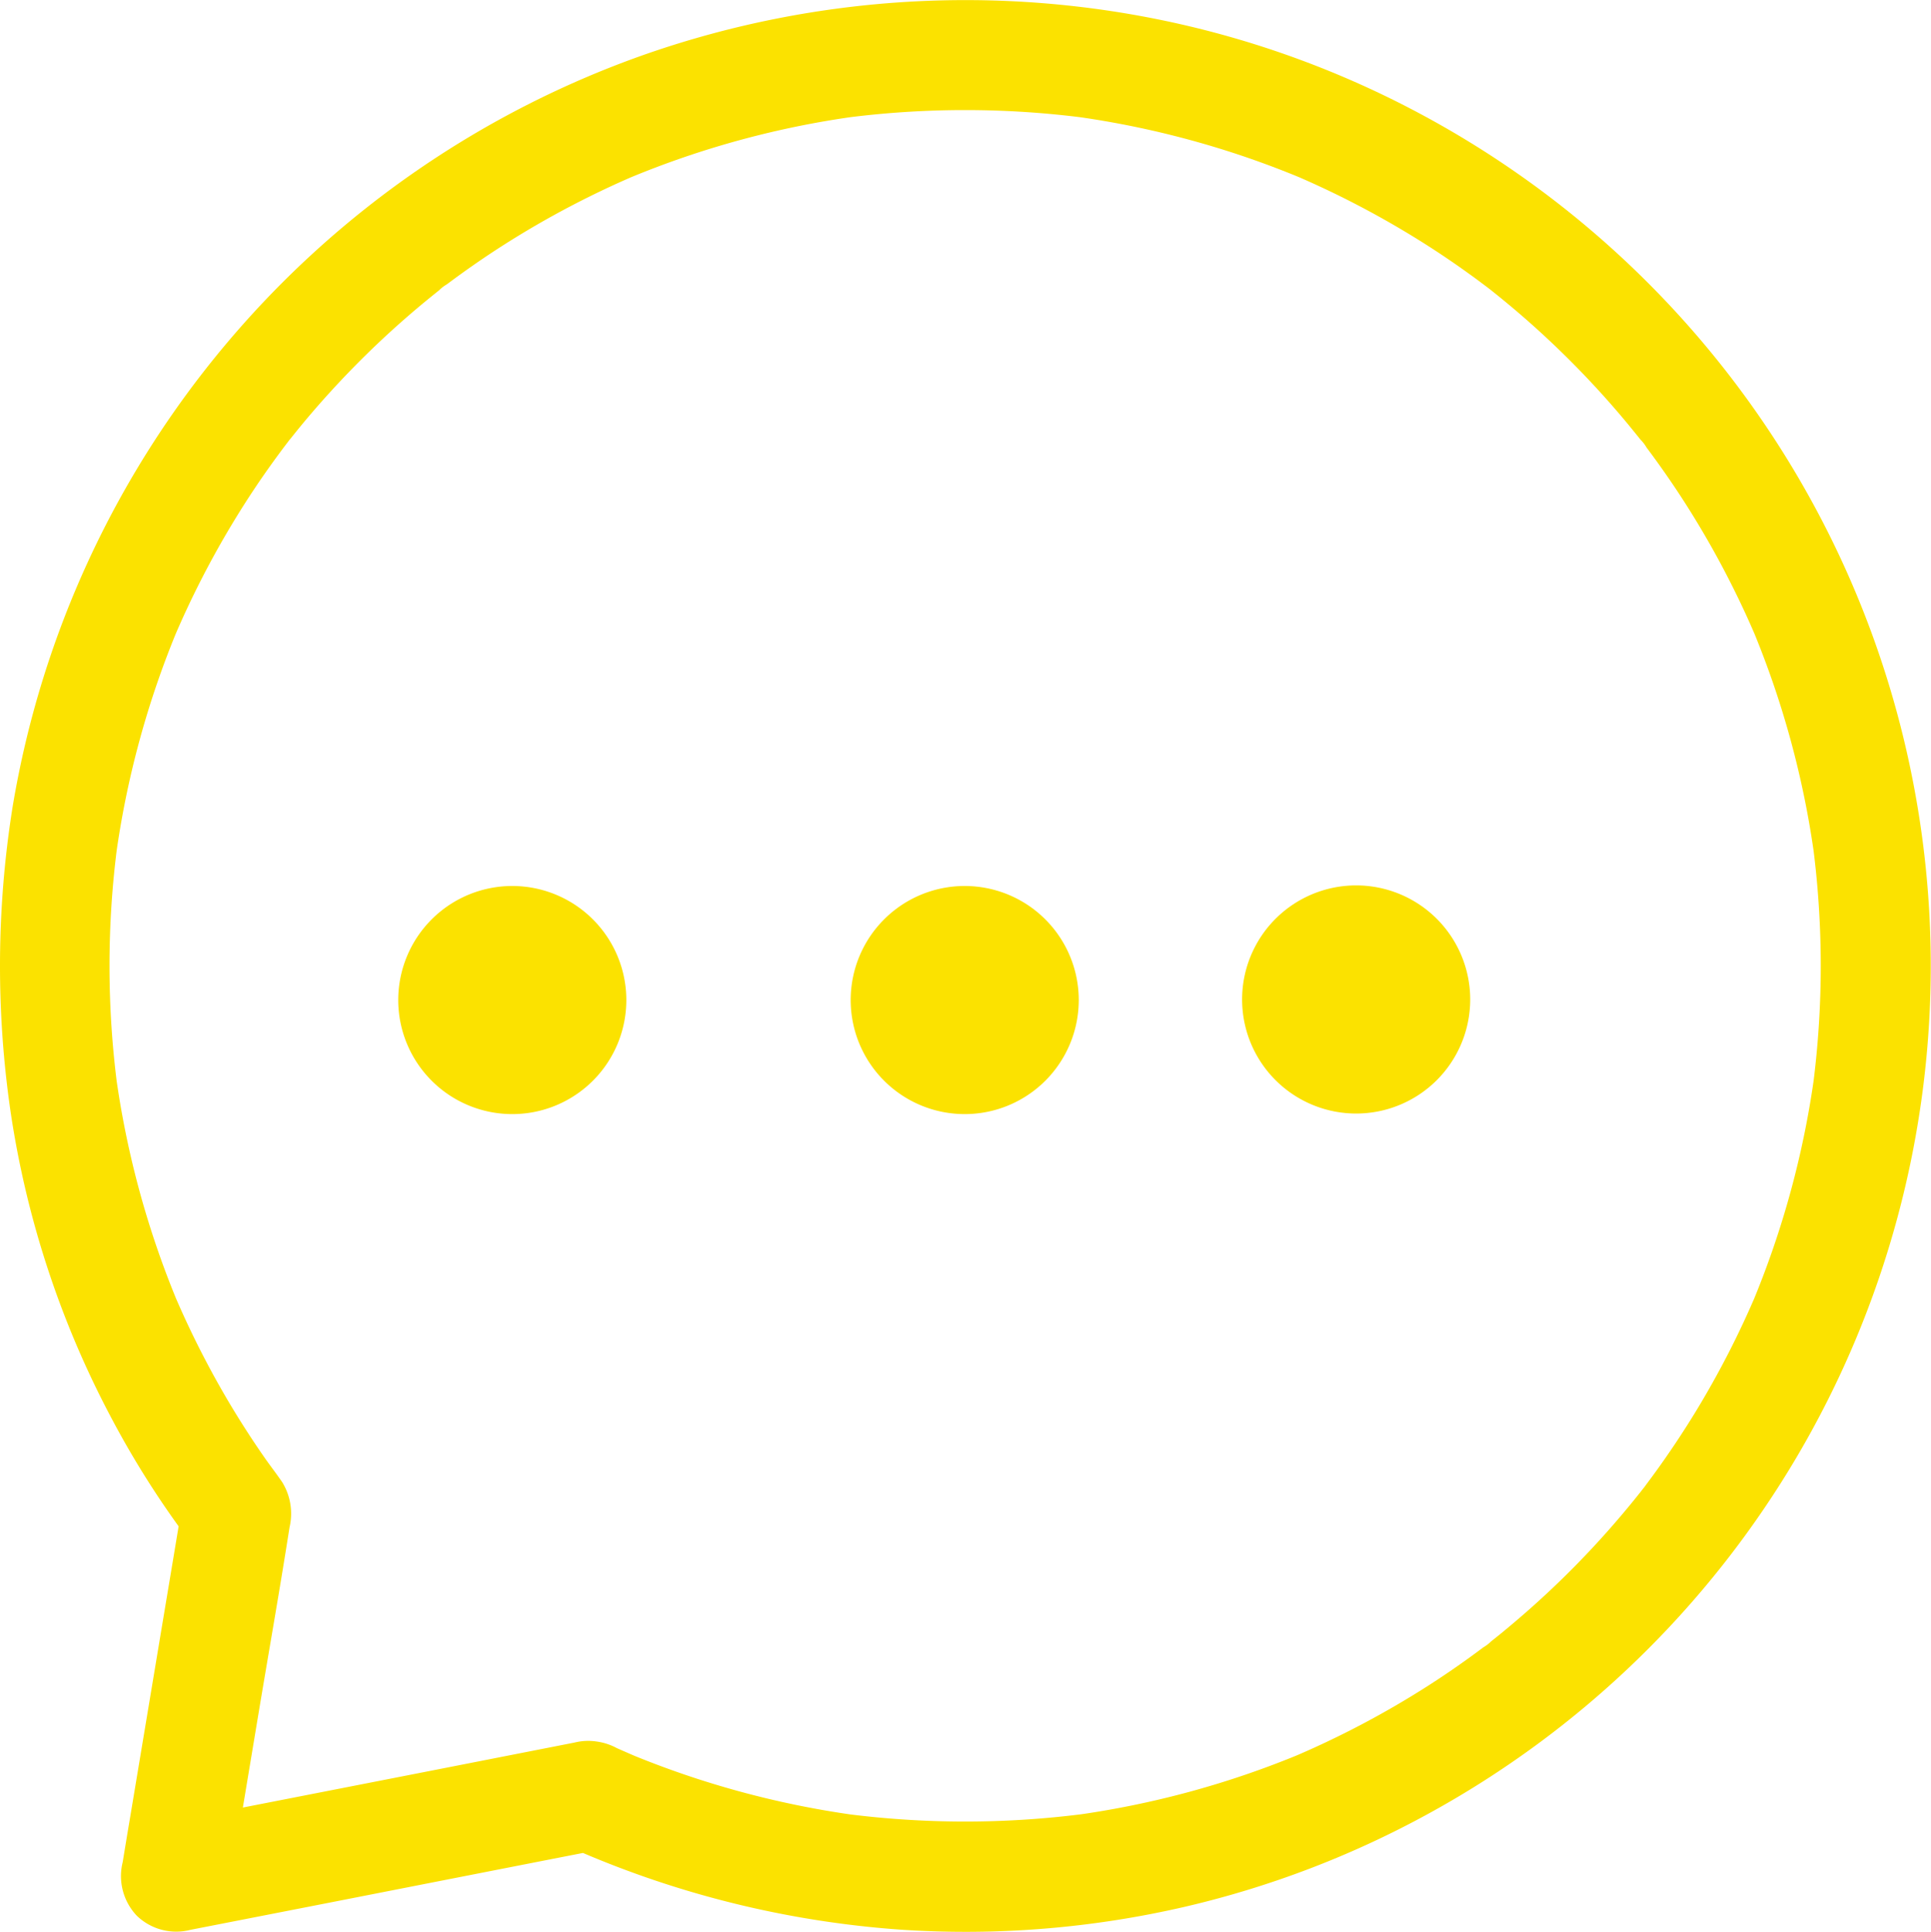
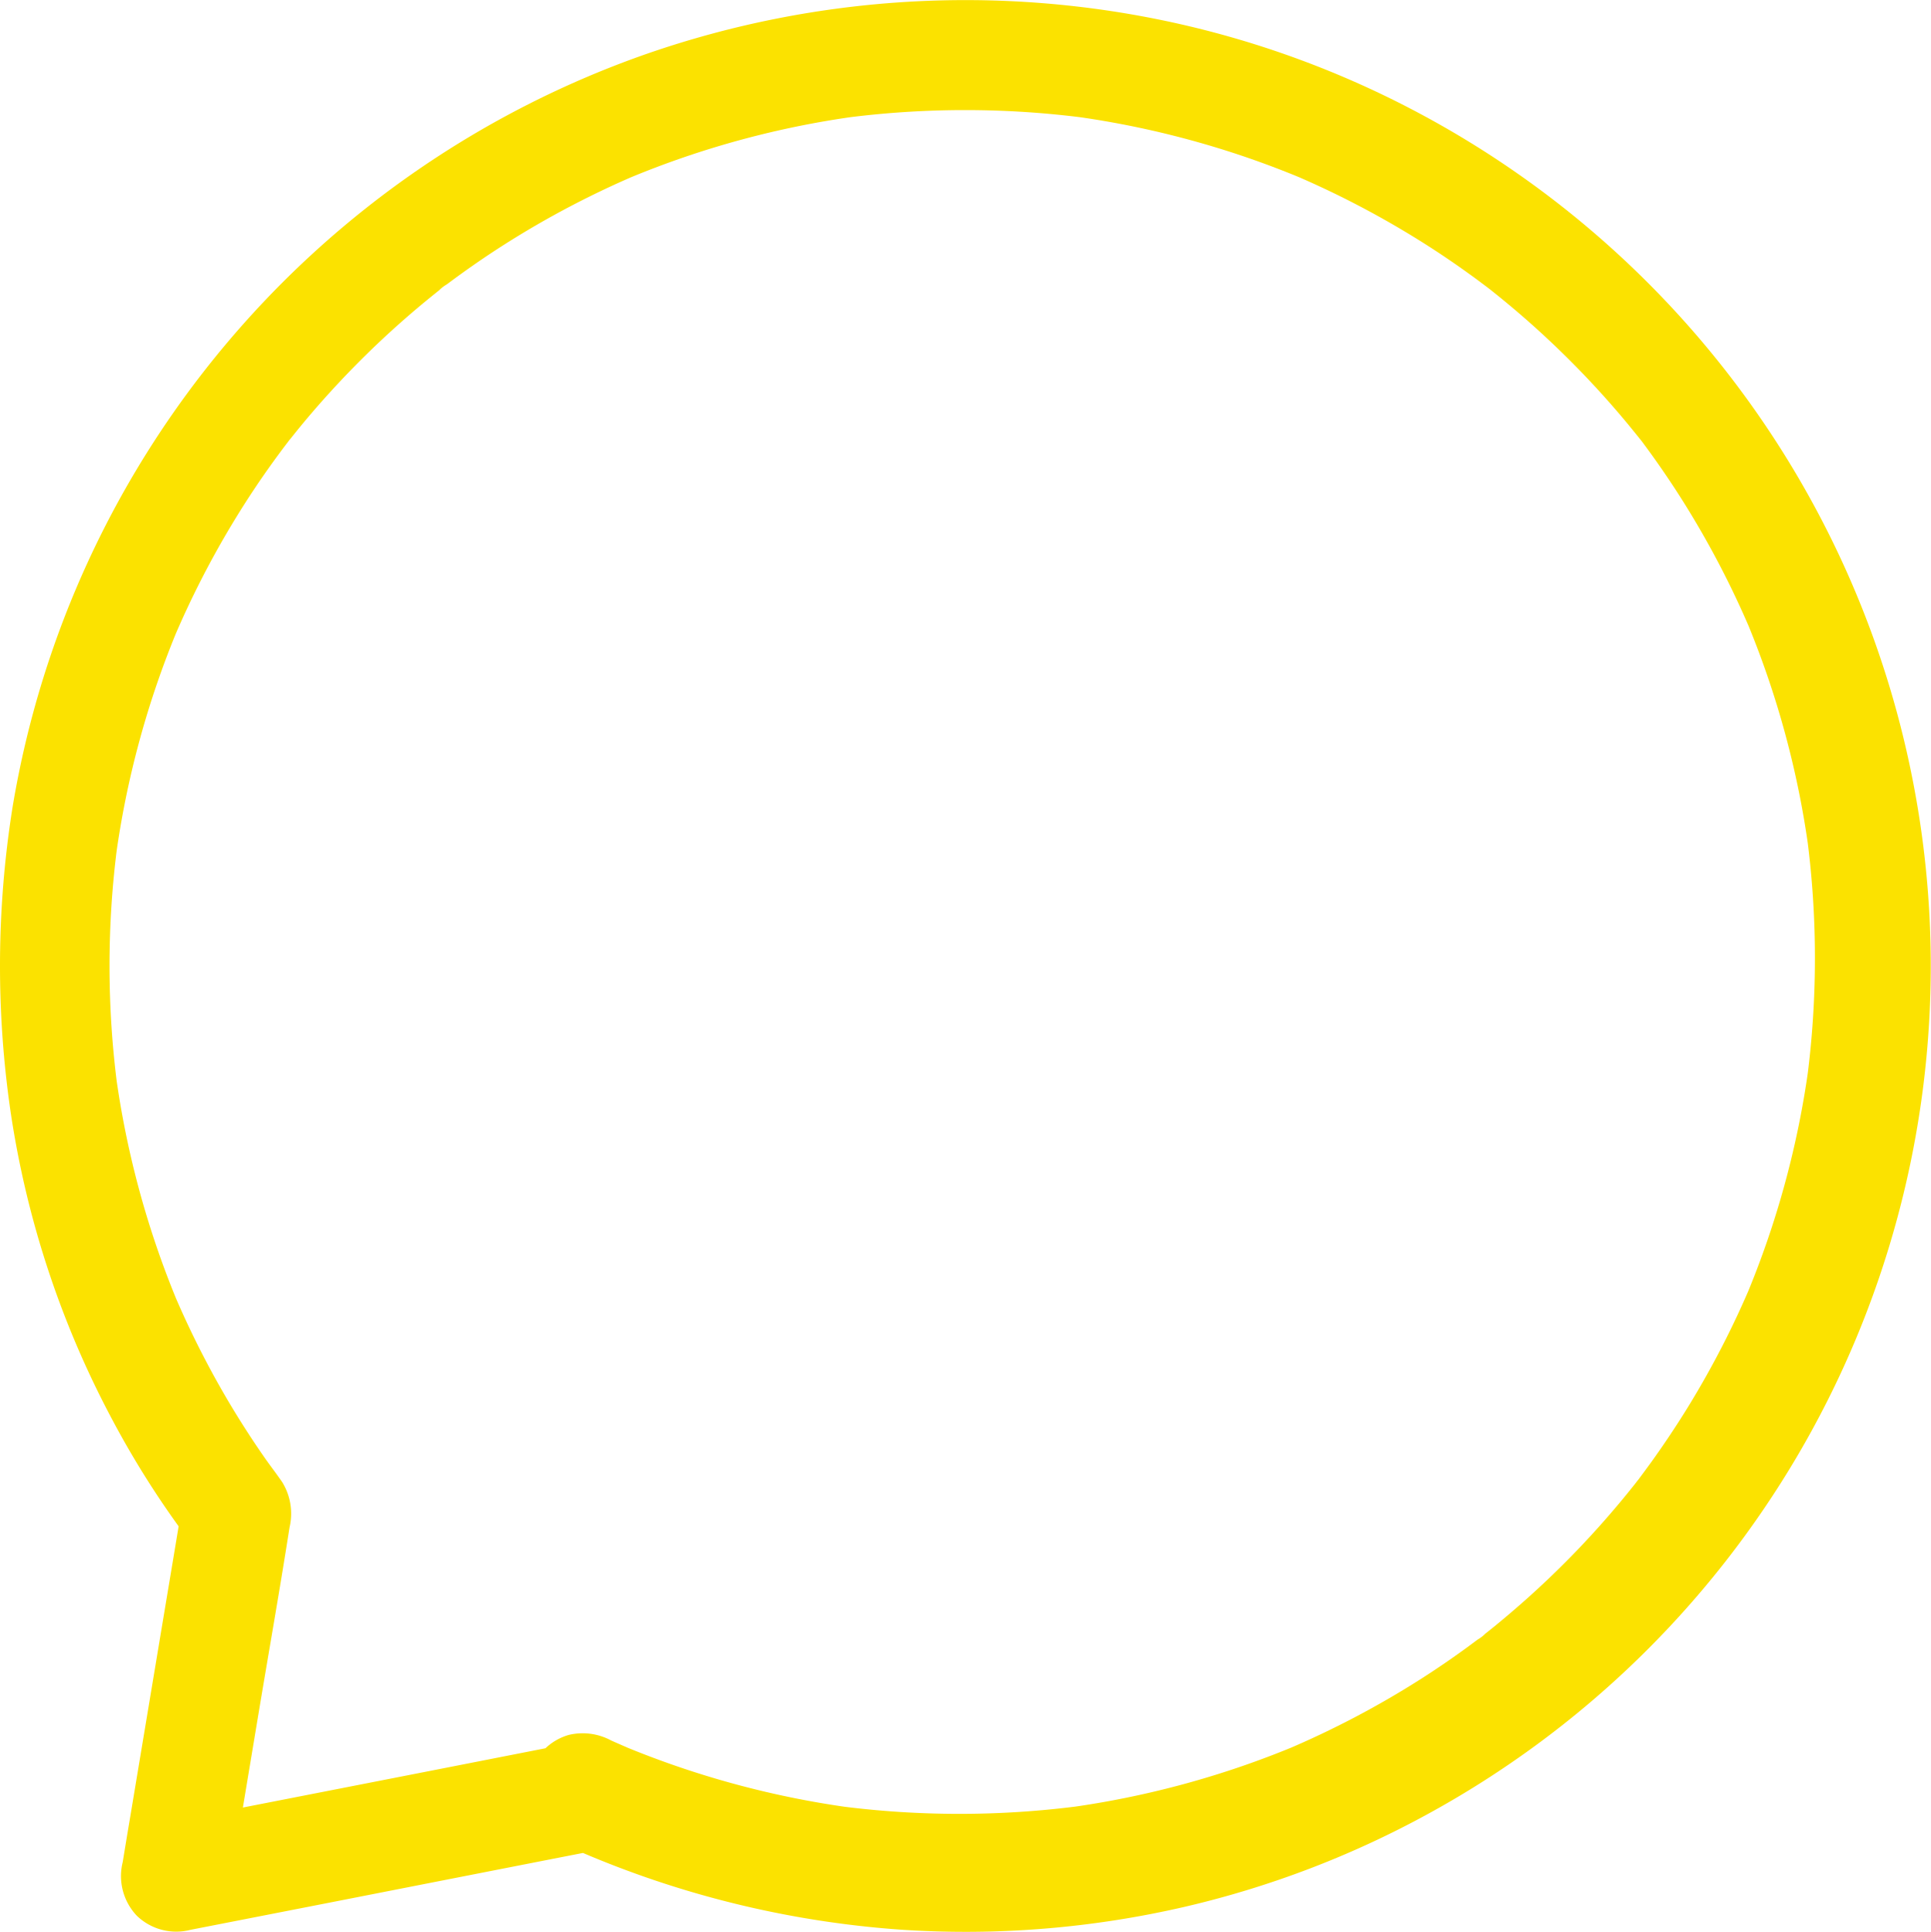
<svg xmlns="http://www.w3.org/2000/svg" width="151.007" height="151.059" viewBox="0 0 151.007 151.059">
  <g id="Group_140" data-name="Group 140" transform="translate(-952.435 -3693.501)">
-     <path id="Path_59" data-name="Path 59" d="M1448.335,3837.644a77.2,77.2,0,0,0,26.685,6.752,76.038,76.038,0,0,0,22.15-1.817,74.972,74.972,0,0,0,18.967-7.259,75.566,75.566,0,0,0-.752-132.981,74.917,74.917,0,0,0-19.071-7.044,76.014,76.014,0,0,0-41.26,2.4,75.506,75.506,0,0,0-49.629,58.874,78.909,78.909,0,0,0-.133,24.059,74.316,74.316,0,0,0,7.807,23.664,71.826,71.826,0,0,0,6.107,9.647q-.219-1.652-.433-3.318-.8,4.825-1.608,9.653l-2.549,15.3c-.2,1.177-.392,2.352-.587,3.535a4.5,4.5,0,0,0,1.107,4.19,4.441,4.441,0,0,0,4.194,1.1l10.974-2.146q8.667-1.7,17.337-3.4l4.013-.783a4.337,4.337,0,0,0,3.01-5.3,4.422,4.422,0,0,0-5.3-3.014l-10.977,2.154-17.335,3.392q-2.009.4-4.016.789l5.3,5.3q1.151-6.914,2.3-13.82c.812-4.881,1.674-9.75,2.439-14.635a4.691,4.691,0,0,0-.569-3.538c-.459-.672-.963-1.316-1.428-1.987q-1.363-1.963-2.593-4.014a71.74,71.74,0,0,1-4.46-8.775c.143.347.29.689.433,1.028a71.687,71.687,0,0,1-4.977-18.173c.049.381.1.765.154,1.146a72.714,72.714,0,0,1-.005-19.168c-.052.381-.1.762-.154,1.146a71.6,71.6,0,0,1,4.922-18.071c-.144.345-.29.684-.434,1.031a71.514,71.514,0,0,1,4.893-9.532q1.4-2.292,2.979-4.474c.238-.329.481-.658.724-.984.133-.175.266-.35.4-.527.175-.232.493-.613-.329.423.078-.1.154-.193.232-.292q.81-1.039,1.661-2.048a72.473,72.473,0,0,1,7.428-7.571c.684-.6,1.376-1.188,2.081-1.76.316-.256.635-.515.956-.766.073-.06.149-.117.222-.175.5-.395-.433.342-.426.326a3.149,3.149,0,0,1,.6-.451c1.408-1.055,2.854-2.062,4.334-3.009a71.864,71.864,0,0,1,10.729-5.645c-.342.146-.687.287-1.029.437a71.449,71.449,0,0,1,18.069-4.927c-.381.051-.762.1-1.146.153a72.886,72.886,0,0,1,19.134,0c-.381-.053-.762-.1-1.144-.153a71.447,71.447,0,0,1,18.068,4.927c-.344-.149-.687-.29-1.029-.437a72.043,72.043,0,0,1,9.528,4.894q2.292,1.4,4.473,2.979.5.357.987.727c.175.128.35.264.525.394.232.178.616.491-.423-.331.1.081.2.156.295.232.692.541,1.374,1.1,2.044,1.663a71.92,71.92,0,0,1,7.575,7.429c.6.682,1.188,1.379,1.76,2.084.259.315.512.634.765.949.057.079.115.152.172.228.394.5-.34-.436-.326-.426a2.924,2.924,0,0,1,.454.6q1.583,2.108,3.008,4.332a71.751,71.751,0,0,1,5.645,10.731c-.146-.348-.29-.687-.434-1.031a71.594,71.594,0,0,1,4.922,18.071c-.052-.385-.1-.766-.154-1.146a72.675,72.675,0,0,1,0,19.134c.052-.381.1-.765.154-1.146a71.562,71.562,0,0,1-4.922,18.068l.434-1.028a71.7,71.7,0,0,1-4.893,9.528q-1.406,2.291-2.979,4.473c-.238.328-.48.657-.723.983-.133.181-.266.355-.4.531-.175.227-.491.613.332-.429-.078.1-.154.2-.232.3-.541.687-1.094,1.371-1.663,2.04a71.093,71.093,0,0,1-7.426,7.574q-1.026.9-2.081,1.765c-.316.257-.635.51-.956.763l-.222.175c-.5.392.434-.339.426-.328a3.042,3.042,0,0,1-.6.451q-2.11,1.589-4.334,3.013a71.747,71.747,0,0,1-10.729,5.64c.342-.141.684-.286,1.029-.433a71.57,71.57,0,0,1-18.068,4.927l1.144-.156a72.73,72.73,0,0,1-19.257-.016l1.146.153a71.758,71.758,0,0,1-17.873-4.874c.342.144.684.284,1.029.434-.616-.265-1.227-.53-1.836-.8a4.681,4.681,0,0,0-3.321-.437,4.411,4.411,0,0,0-2.574,1.984c-.995,1.88-.648,4.9,1.546,5.894" transform="translate(-452 0)" fill="#fbe200" />
-     <path id="Path_60" data-name="Path 60" d="M1434.2,3728.953a8.918,8.918,0,1,1-8.917-8.919,8.919,8.919,0,0,1,8.917,8.919" transform="translate(-432.786 42.745)" fill="#fbe200" />
-     <path id="Path_61" data-name="Path 61" d="M1447.749,3728.953a8.918,8.918,0,1,1-8.919-8.919,8.92,8.92,0,0,1,8.919,8.919" transform="translate(-410.953 42.745)" fill="#fbe200" />
-     <path id="Path_62" data-name="Path 62" d="M1459.475,3728.935a8.919,8.919,0,1,1-8.919-8.919,8.922,8.922,0,0,1,8.919,8.919" transform="translate(-392.067 42.717)" fill="#fbe200" />
+     <path id="Path_59" data-name="Path 59" d="M1448.335,3837.644a77.2,77.2,0,0,0,26.685,6.752,76.038,76.038,0,0,0,22.15-1.817,74.972,74.972,0,0,0,18.967-7.259,75.566,75.566,0,0,0-.752-132.981,74.917,74.917,0,0,0-19.071-7.044,76.014,76.014,0,0,0-41.26,2.4,75.506,75.506,0,0,0-49.629,58.874,78.909,78.909,0,0,0-.133,24.059,74.316,74.316,0,0,0,7.807,23.664,71.826,71.826,0,0,0,6.107,9.647q-.219-1.652-.433-3.318-.8,4.825-1.608,9.653l-2.549,15.3c-.2,1.177-.392,2.352-.587,3.535a4.5,4.5,0,0,0,1.107,4.19,4.441,4.441,0,0,0,4.194,1.1l10.974-2.146q8.667-1.7,17.337-3.4l4.013-.783a4.337,4.337,0,0,0,3.01-5.3,4.422,4.422,0,0,0-5.3-3.014l-10.977,2.154-17.335,3.392q-2.009.4-4.016.789l5.3,5.3q1.151-6.914,2.3-13.82c.812-4.881,1.674-9.75,2.439-14.635a4.691,4.691,0,0,0-.569-3.538c-.459-.672-.963-1.316-1.428-1.987q-1.363-1.963-2.593-4.014a71.74,71.74,0,0,1-4.46-8.775c.143.347.29.689.433,1.028a71.687,71.687,0,0,1-4.977-18.173c.049.381.1.765.154,1.146a72.714,72.714,0,0,1-.005-19.168c-.052.381-.1.762-.154,1.146a71.6,71.6,0,0,1,4.922-18.071c-.144.345-.29.684-.434,1.031a71.514,71.514,0,0,1,4.893-9.532q1.4-2.292,2.979-4.474c.238-.329.481-.658.724-.984.133-.175.266-.35.4-.527.175-.232.493-.613-.329.423.078-.1.154-.193.232-.292q.81-1.039,1.661-2.048a72.473,72.473,0,0,1,7.428-7.571c.684-.6,1.376-1.188,2.081-1.76.316-.256.635-.515.956-.766.073-.06.149-.117.222-.175.5-.395-.433.342-.426.326a3.149,3.149,0,0,1,.6-.451c1.408-1.055,2.854-2.062,4.334-3.009a71.864,71.864,0,0,1,10.729-5.645c-.342.146-.687.287-1.029.437a71.449,71.449,0,0,1,18.069-4.927c-.381.051-.762.1-1.146.153a72.886,72.886,0,0,1,19.134,0c-.381-.053-.762-.1-1.144-.153a71.447,71.447,0,0,1,18.068,4.927c-.344-.149-.687-.29-1.029-.437a72.043,72.043,0,0,1,9.528,4.894q2.292,1.4,4.473,2.979.5.357.987.727c.175.128.35.264.525.394.232.178.616.491-.423-.331.1.081.2.156.295.232.692.541,1.374,1.1,2.044,1.663a71.92,71.92,0,0,1,7.575,7.429c.6.682,1.188,1.379,1.76,2.084.259.315.512.634.765.949.057.079.115.152.172.228.394.5-.34-.436-.326-.426q1.583,2.108,3.008,4.332a71.751,71.751,0,0,1,5.645,10.731c-.146-.348-.29-.687-.434-1.031a71.594,71.594,0,0,1,4.922,18.071c-.052-.385-.1-.766-.154-1.146a72.675,72.675,0,0,1,0,19.134c.052-.381.1-.765.154-1.146a71.562,71.562,0,0,1-4.922,18.068l.434-1.028a71.7,71.7,0,0,1-4.893,9.528q-1.406,2.291-2.979,4.473c-.238.328-.48.657-.723.983-.133.181-.266.355-.4.531-.175.227-.491.613.332-.429-.078.1-.154.2-.232.3-.541.687-1.094,1.371-1.663,2.04a71.093,71.093,0,0,1-7.426,7.574q-1.026.9-2.081,1.765c-.316.257-.635.51-.956.763l-.222.175c-.5.392.434-.339.426-.328a3.042,3.042,0,0,1-.6.451q-2.11,1.589-4.334,3.013a71.747,71.747,0,0,1-10.729,5.64c.342-.141.684-.286,1.029-.433a71.57,71.57,0,0,1-18.068,4.927l1.144-.156a72.73,72.73,0,0,1-19.257-.016l1.146.153a71.758,71.758,0,0,1-17.873-4.874c.342.144.684.284,1.029.434-.616-.265-1.227-.53-1.836-.8a4.681,4.681,0,0,0-3.321-.437,4.411,4.411,0,0,0-2.574,1.984c-.995,1.88-.648,4.9,1.546,5.894" transform="translate(-452 0)" fill="#fbe200" />
  </g>
</svg>